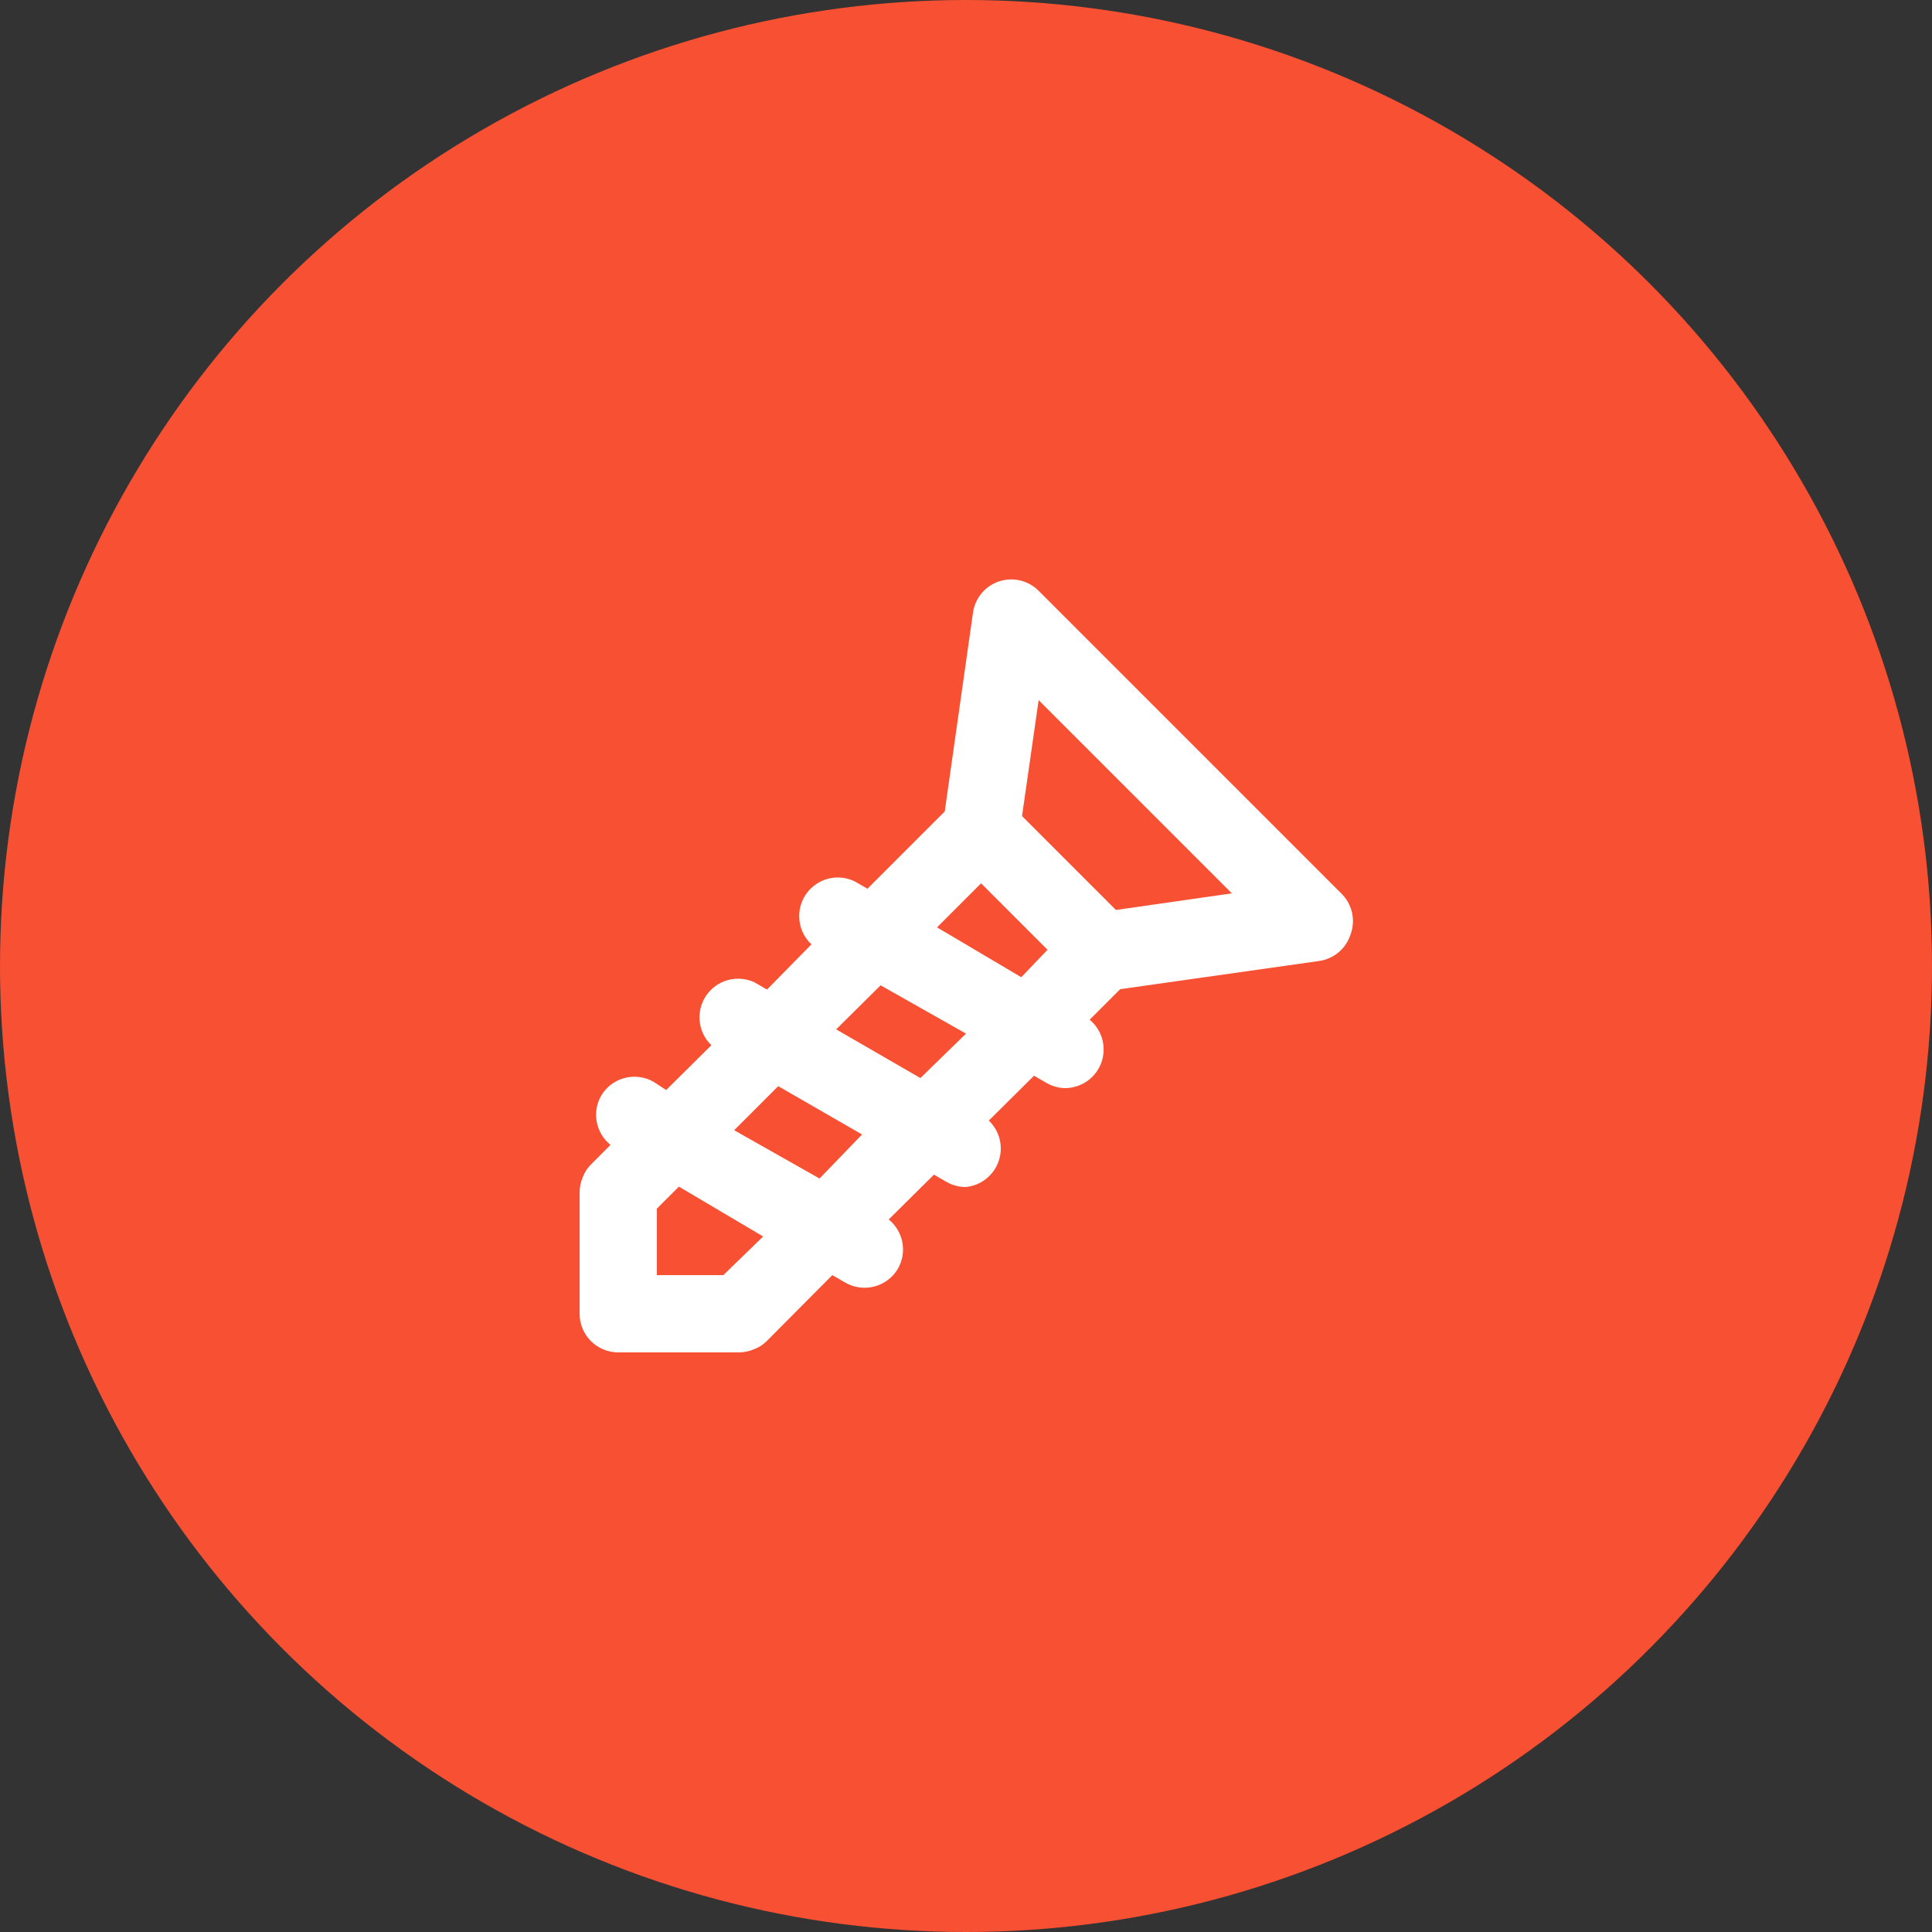
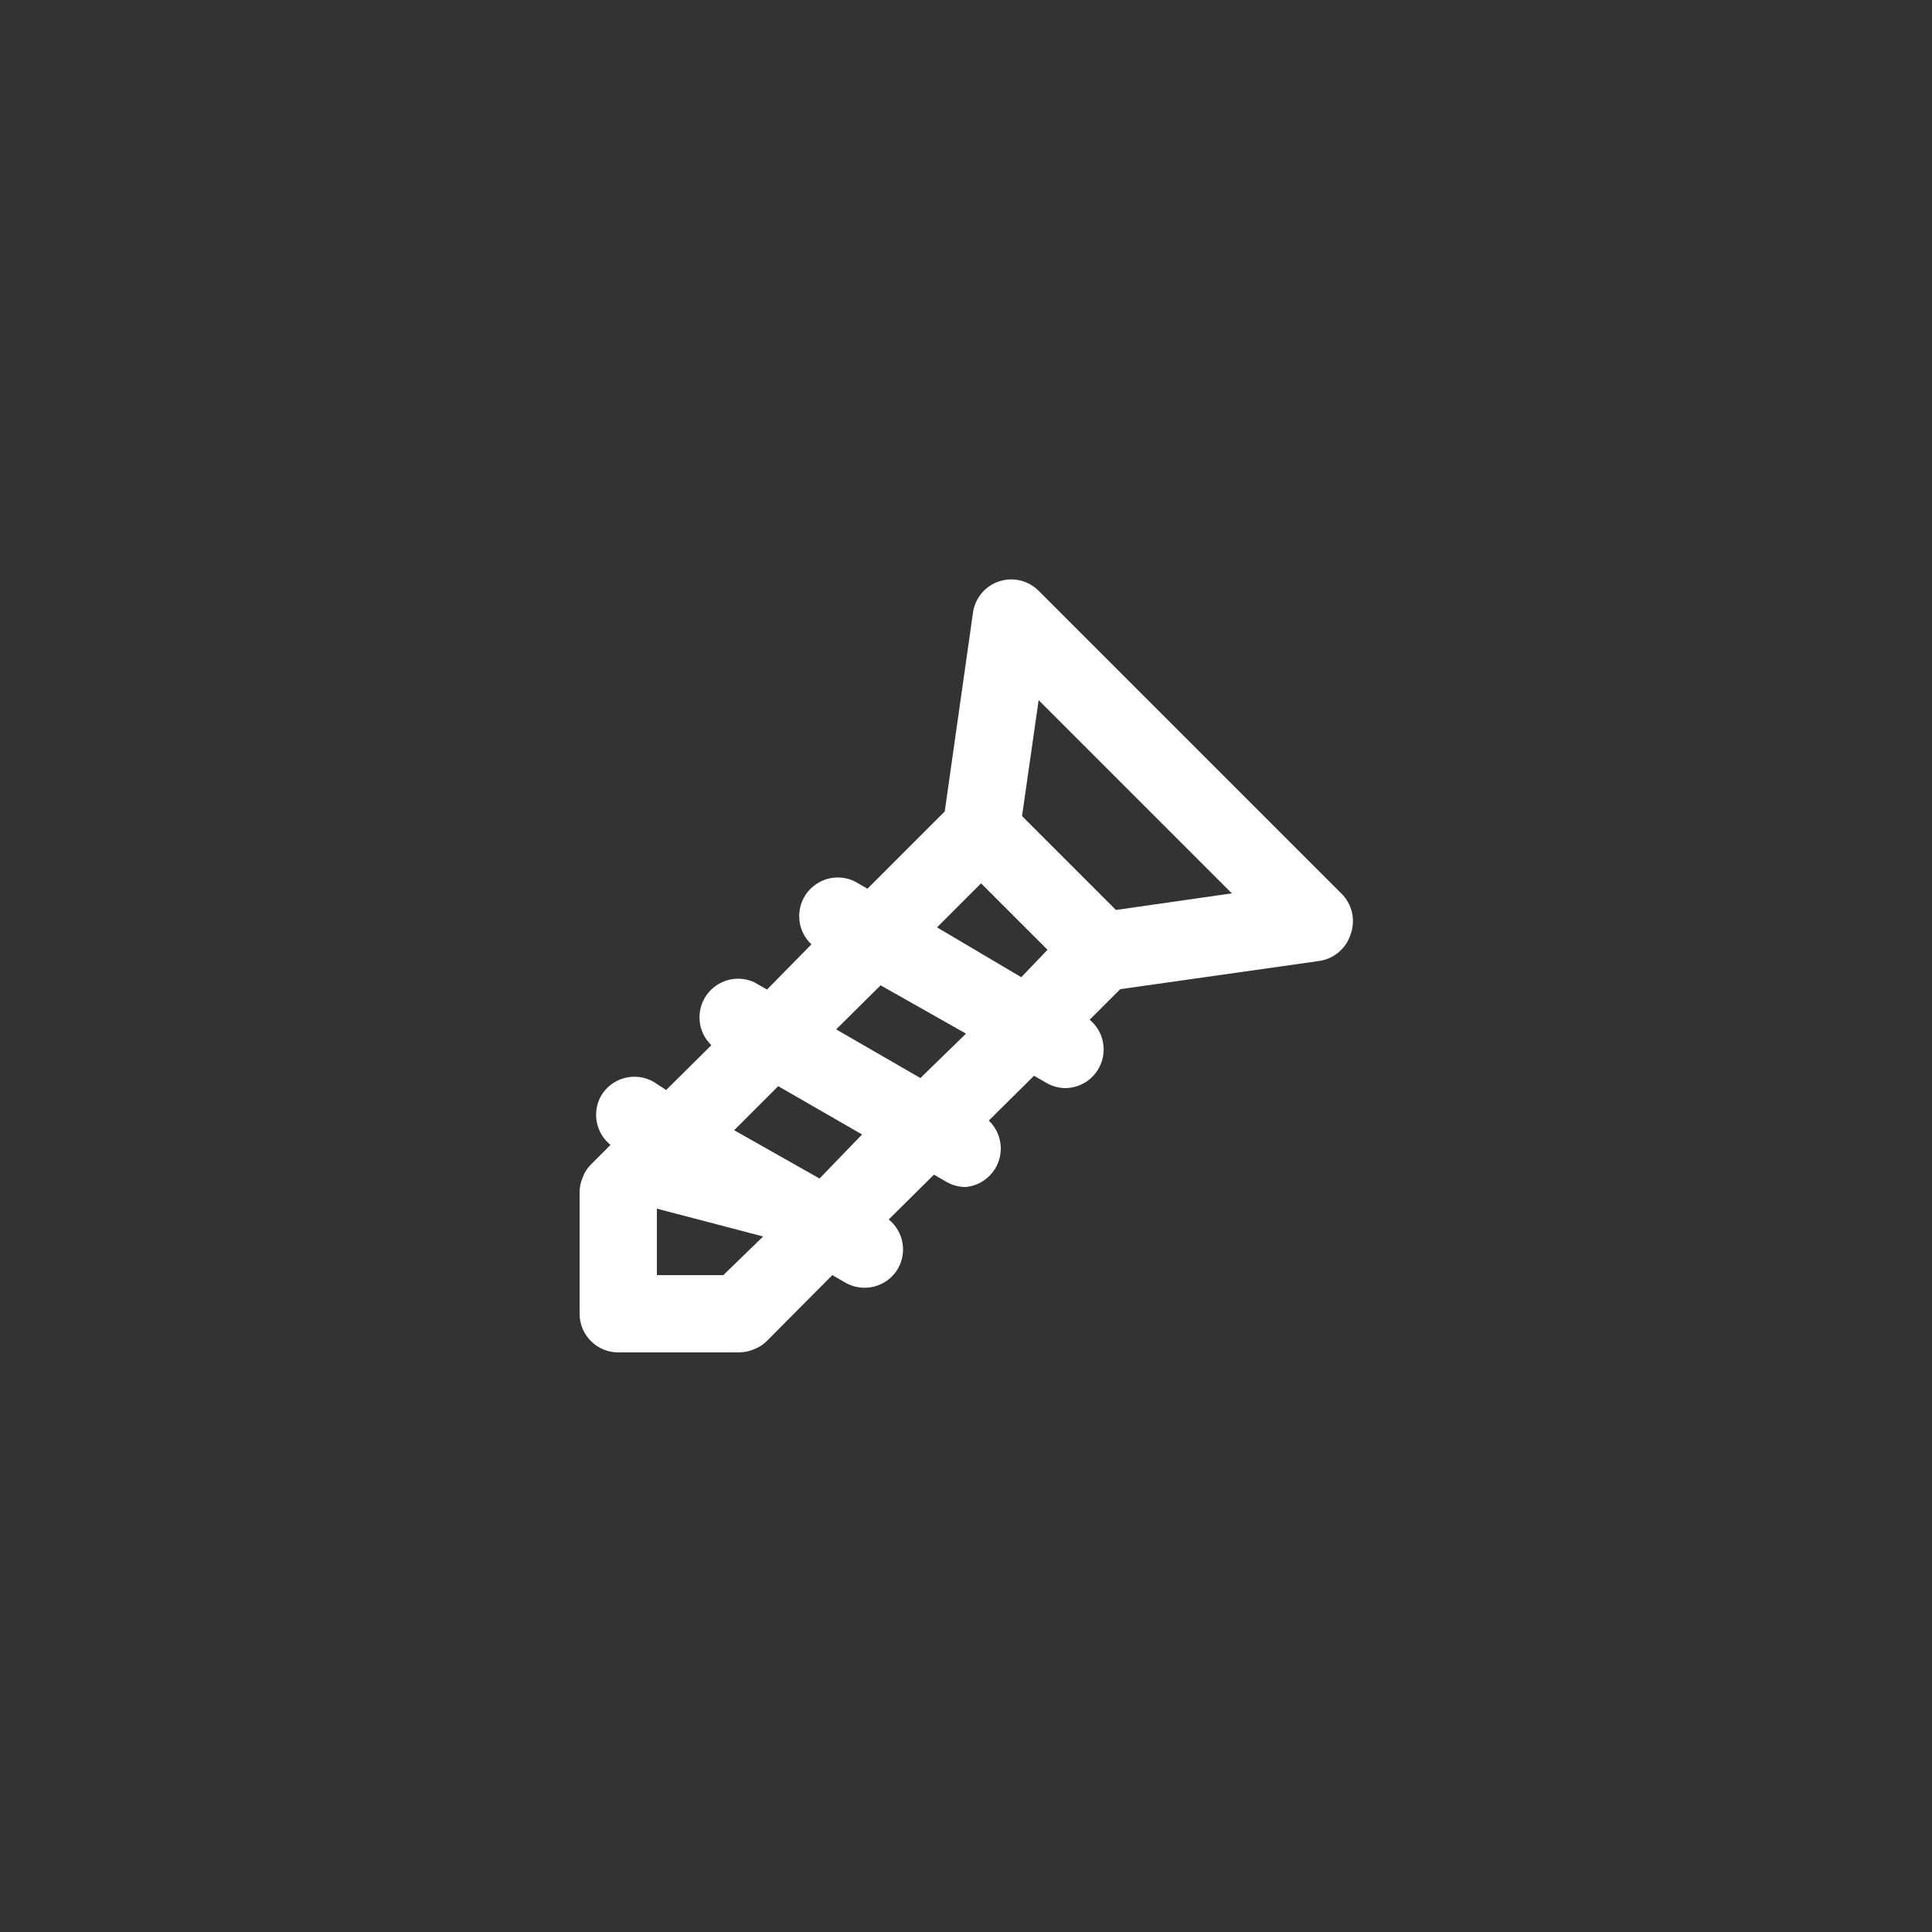
<svg xmlns="http://www.w3.org/2000/svg" width="50" height="50" viewBox="0 0 50 50" fill="none">
  <rect x="0" y="0" width="50" height="50" fill="#333333" stroke="none" />
-   <circle cx="25" cy="25" r="25" fill="#F85032" />
-   <path d="M34.71 23.12L26.88 15.29C26.748 15.158 26.583 15.065 26.401 15.022C26.22 14.979 26.03 14.988 25.853 15.047C25.676 15.106 25.519 15.214 25.401 15.357C25.282 15.501 25.205 15.675 25.18 15.86L24.45 21L22.45 23L22.12 22.81C21.905 22.705 21.659 22.681 21.427 22.742C21.196 22.804 20.994 22.946 20.858 23.143C20.723 23.34 20.663 23.58 20.689 23.818C20.715 24.056 20.825 24.277 21 24.44L19.85 25.61L19.52 25.42C19.305 25.321 19.062 25.302 18.835 25.365C18.607 25.429 18.409 25.571 18.276 25.766C18.143 25.961 18.084 26.197 18.108 26.433C18.133 26.668 18.239 26.886 18.41 27.05L17.24 28.21L16.92 28C16.806 27.934 16.68 27.891 16.549 27.874C16.418 27.857 16.285 27.866 16.158 27.9C16.031 27.934 15.911 27.994 15.807 28.074C15.703 28.155 15.615 28.255 15.55 28.37C15.437 28.576 15.4 28.815 15.446 29.046C15.492 29.276 15.617 29.483 15.8 29.63L15.29 30.14C15.197 30.234 15.126 30.346 15.08 30.47C15.029 30.59 15.002 30.719 15 30.85V34C15 34.265 15.105 34.52 15.293 34.707C15.48 34.895 15.735 35 16 35H19.13C19.261 34.998 19.39 34.971 19.51 34.92C19.634 34.874 19.746 34.803 19.84 34.71L21.54 33L21.87 33.19C21.983 33.257 22.109 33.3 22.239 33.318C22.37 33.336 22.503 33.328 22.63 33.294C22.757 33.261 22.876 33.203 22.981 33.123C23.086 33.043 23.174 32.944 23.24 32.83C23.357 32.624 23.397 32.384 23.353 32.151C23.309 31.919 23.184 31.709 23 31.56L24.17 30.4L24.5 30.59C24.649 30.675 24.818 30.72 24.99 30.72C25.181 30.703 25.364 30.631 25.515 30.512C25.667 30.394 25.781 30.235 25.844 30.053C25.908 29.872 25.917 29.676 25.872 29.489C25.827 29.302 25.729 29.133 25.59 29L26.76 27.84L27.09 28.03C27.239 28.115 27.408 28.16 27.58 28.16C27.784 28.156 27.982 28.09 28.148 27.971C28.314 27.851 28.438 27.683 28.506 27.491C28.573 27.298 28.58 27.089 28.526 26.892C28.471 26.696 28.357 26.52 28.2 26.39L28.99 25.6L34.14 24.87C34.325 24.844 34.499 24.766 34.642 24.646C34.785 24.526 34.892 24.368 34.95 24.19C35.019 24.008 35.032 23.809 34.99 23.619C34.947 23.429 34.85 23.256 34.71 23.12ZM18.72 33H17V31.28L17.57 30.71L19.75 32L18.72 33ZM21.21 30.5L19 29.25L20.14 28.11L22.31 29.36L21.21 30.5ZM23.82 27.9L21.64 26.64L22.79 25.5L25 26.75L23.82 27.9ZM26.43 25.29L24.25 24L25.39 22.86L27.11 24.58L26.43 25.29ZM28.88 23.55L26.45 21.12L26.88 18.12L31.88 23.12L28.88 23.55Z" fill="white" />
+   <path d="M34.71 23.12L26.88 15.29C26.748 15.158 26.583 15.065 26.401 15.022C26.22 14.979 26.03 14.988 25.853 15.047C25.676 15.106 25.519 15.214 25.401 15.357C25.282 15.501 25.205 15.675 25.18 15.86L24.45 21L22.45 23L22.12 22.81C21.905 22.705 21.659 22.681 21.427 22.742C21.196 22.804 20.994 22.946 20.858 23.143C20.723 23.34 20.663 23.58 20.689 23.818C20.715 24.056 20.825 24.277 21 24.44L19.85 25.61L19.52 25.42C19.305 25.321 19.062 25.302 18.835 25.365C18.607 25.429 18.409 25.571 18.276 25.766C18.143 25.961 18.084 26.197 18.108 26.433C18.133 26.668 18.239 26.886 18.41 27.05L17.24 28.21L16.92 28C16.806 27.934 16.68 27.891 16.549 27.874C16.418 27.857 16.285 27.866 16.158 27.9C16.031 27.934 15.911 27.994 15.807 28.074C15.703 28.155 15.615 28.255 15.55 28.37C15.437 28.576 15.4 28.815 15.446 29.046C15.492 29.276 15.617 29.483 15.8 29.63L15.29 30.14C15.197 30.234 15.126 30.346 15.08 30.47C15.029 30.59 15.002 30.719 15 30.85V34C15 34.265 15.105 34.52 15.293 34.707C15.48 34.895 15.735 35 16 35H19.13C19.261 34.998 19.39 34.971 19.51 34.92C19.634 34.874 19.746 34.803 19.84 34.71L21.54 33L21.87 33.19C21.983 33.257 22.109 33.3 22.239 33.318C22.37 33.336 22.503 33.328 22.63 33.294C22.757 33.261 22.876 33.203 22.981 33.123C23.086 33.043 23.174 32.944 23.24 32.83C23.357 32.624 23.397 32.384 23.353 32.151C23.309 31.919 23.184 31.709 23 31.56L24.17 30.4L24.5 30.59C24.649 30.675 24.818 30.72 24.99 30.72C25.181 30.703 25.364 30.631 25.515 30.512C25.667 30.394 25.781 30.235 25.844 30.053C25.908 29.872 25.917 29.676 25.872 29.489C25.827 29.302 25.729 29.133 25.59 29L26.76 27.84L27.09 28.03C27.239 28.115 27.408 28.16 27.58 28.16C27.784 28.156 27.982 28.09 28.148 27.971C28.314 27.851 28.438 27.683 28.506 27.491C28.573 27.298 28.58 27.089 28.526 26.892C28.471 26.696 28.357 26.52 28.2 26.39L28.99 25.6L34.14 24.87C34.325 24.844 34.499 24.766 34.642 24.646C34.785 24.526 34.892 24.368 34.95 24.19C35.019 24.008 35.032 23.809 34.99 23.619C34.947 23.429 34.85 23.256 34.71 23.12ZM18.72 33H17V31.28L19.75 32L18.72 33ZM21.21 30.5L19 29.25L20.14 28.11L22.31 29.36L21.21 30.5ZM23.82 27.9L21.64 26.64L22.79 25.5L25 26.75L23.82 27.9ZM26.43 25.29L24.25 24L25.39 22.86L27.11 24.58L26.43 25.29ZM28.88 23.55L26.45 21.12L26.88 18.12L31.88 23.12L28.88 23.55Z" fill="white" />
</svg>